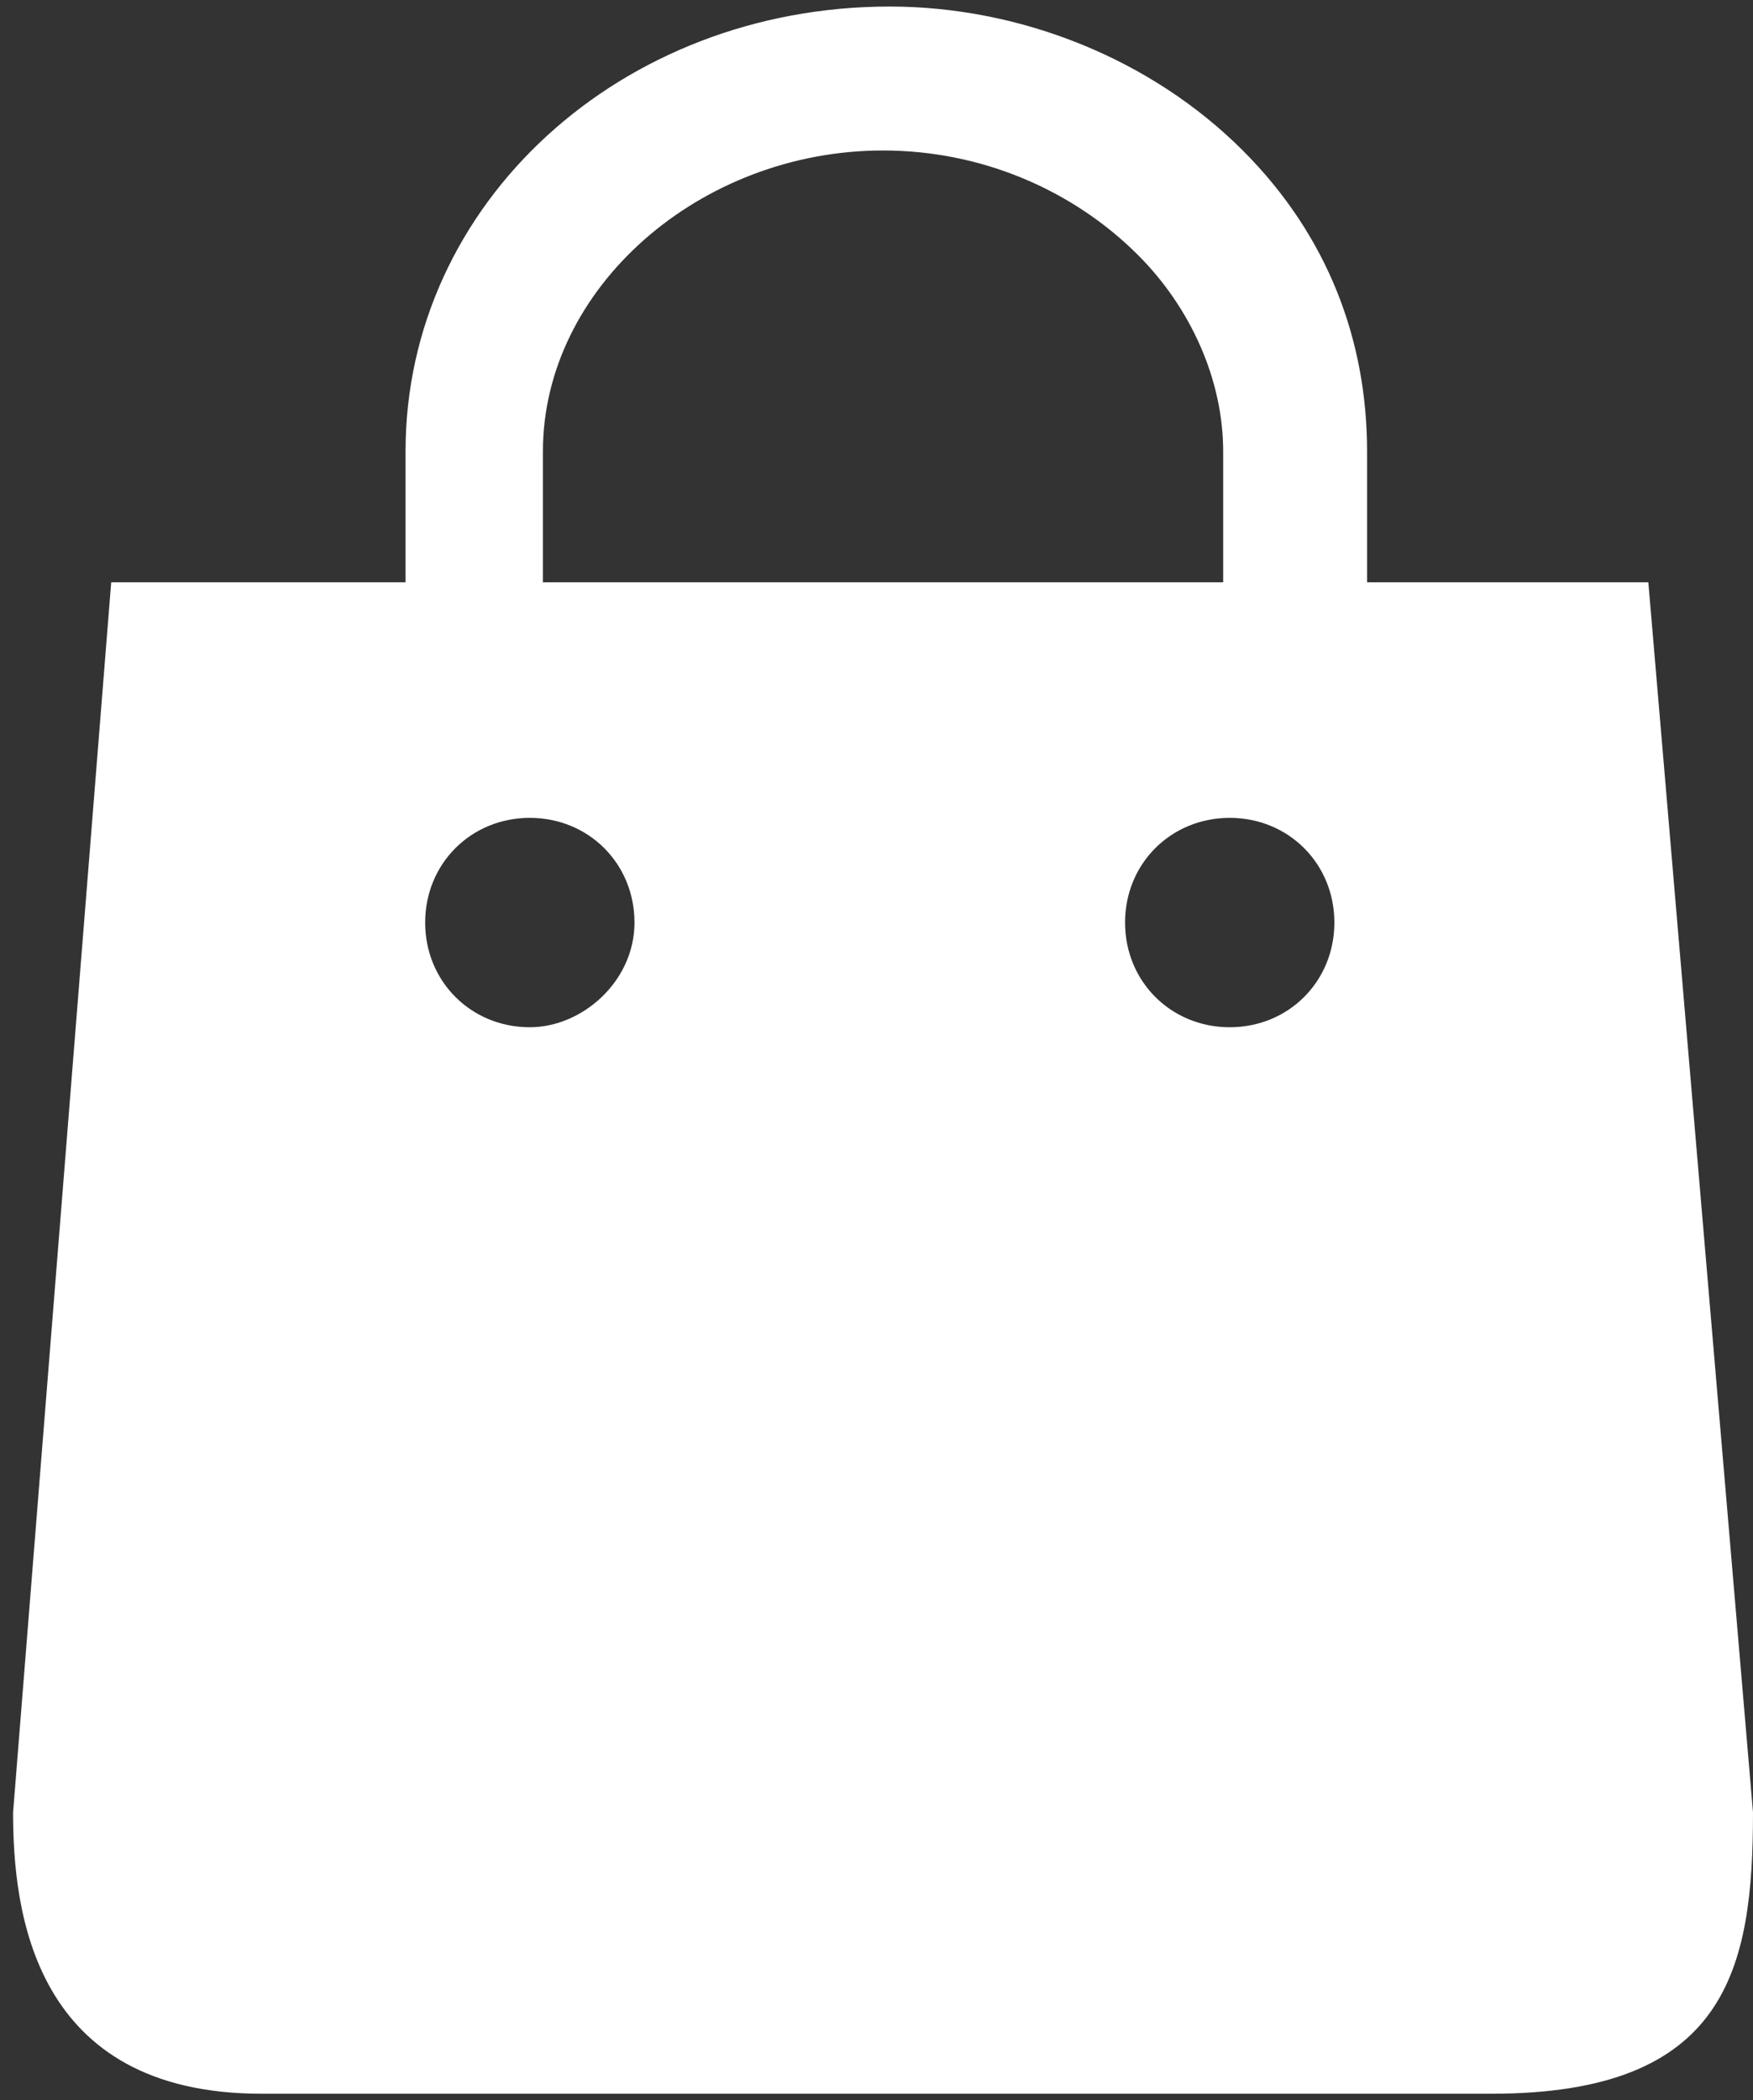
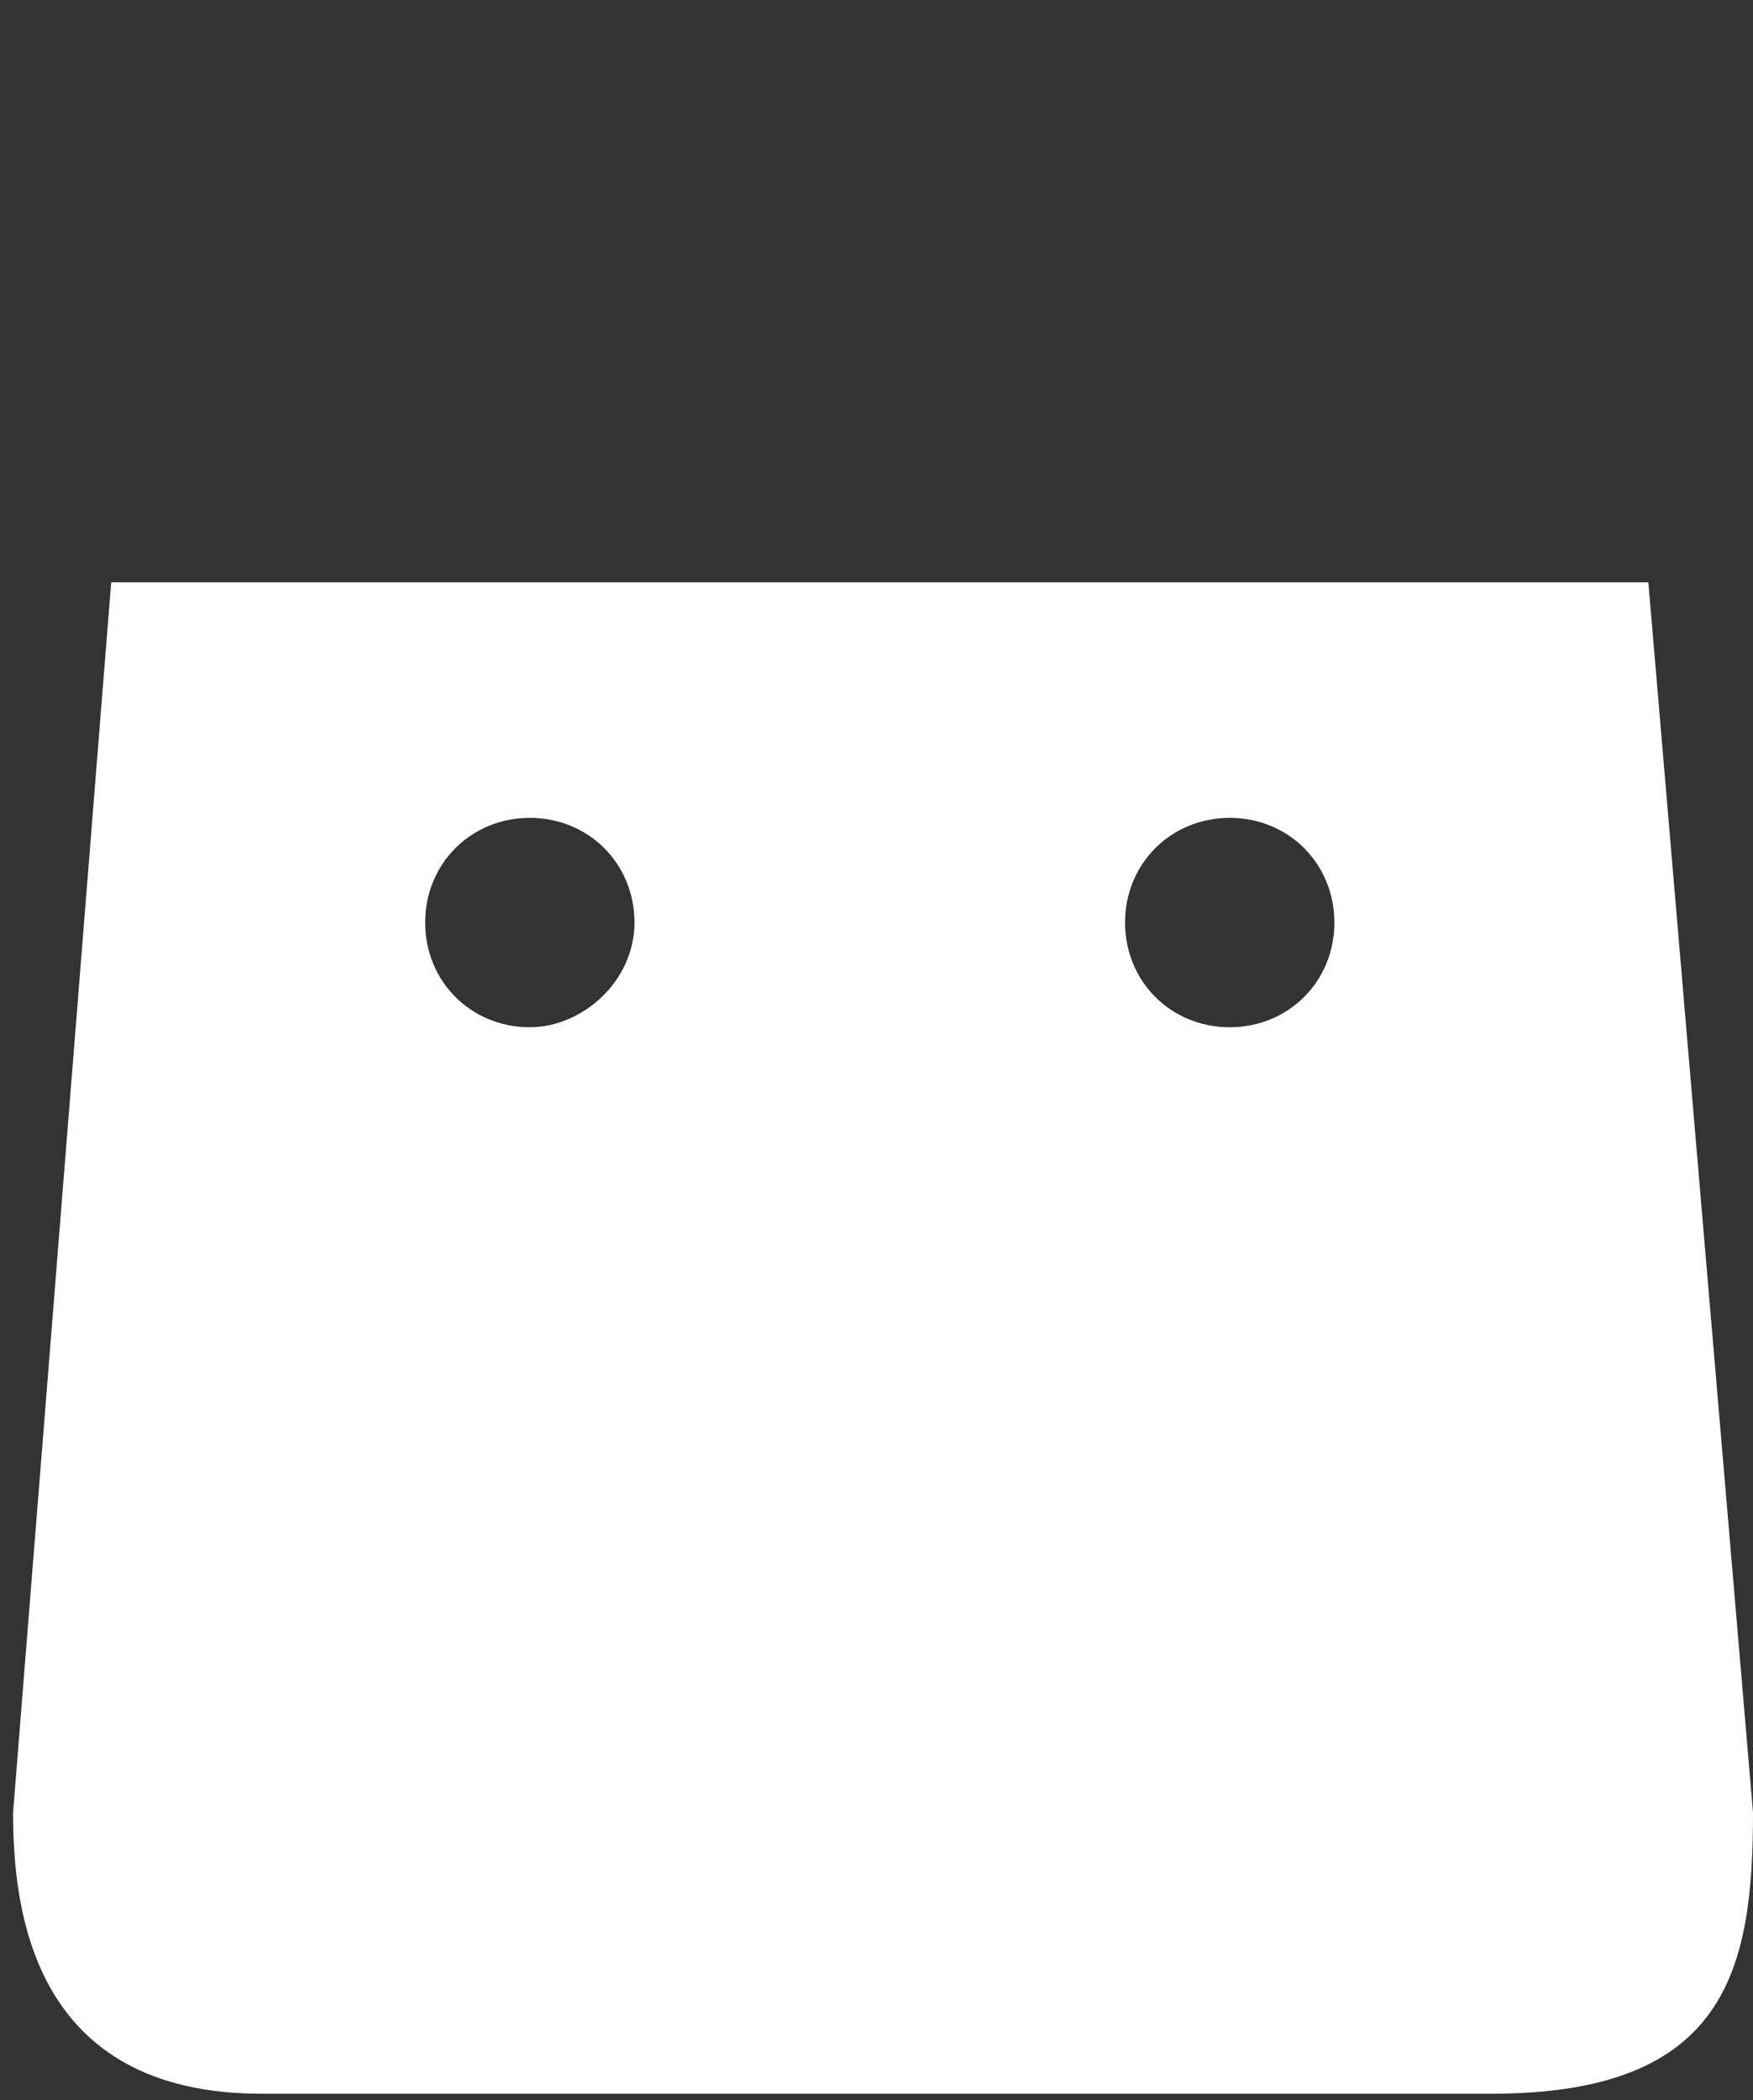
<svg xmlns="http://www.w3.org/2000/svg" version="1.1" id="icons" x="0px" y="0px" viewBox="0 0 26.8 32.1" style="enable-background:new 0 0 26.8 32.1;" xml:space="preserve">
  <rect x="0" y="0" width="26.8" height="32.1" fill="#333333" stroke="none" />
  <style type="text/css">
	.st0{fill:#FFFFFF;}
</style>
  <g>
-     <path class="st0" d="M8.3,10.9V6.9c0-2.5,2.4-4.6,5.2-4.6c1.5,0,2.9,0.6,3.9,1.6c0.8,0.8,1.3,1.9,1.3,3v3.9h2.2V6.9   c0-1.7-0.6-3.3-1.9-4.6c-1.4-1.4-3.4-2.2-5.4-2.2c-4.1,0-7.4,3-7.4,6.8v3.9H8.3z" />
    <path class="st0" d="M25.2,8.9H1.7L0.2,27.7C0.2,29.2,0.5,32,4,32l18.8,0c3.6,0,4-1.9,4-4.3L25.2,8.9z M8.1,15.7   c-0.9,0-1.6-0.7-1.6-1.6c0-0.9,0.7-1.6,1.6-1.6s1.6,0.7,1.6,1.6C9.7,15,8.9,15.7,8.1,15.7z M18.8,15.7c-0.9,0-1.6-0.7-1.6-1.6   c0-0.9,0.7-1.6,1.6-1.6c0.9,0,1.6,0.7,1.6,1.6C20.4,15,19.7,15.7,18.8,15.7z" />
  </g>
</svg>